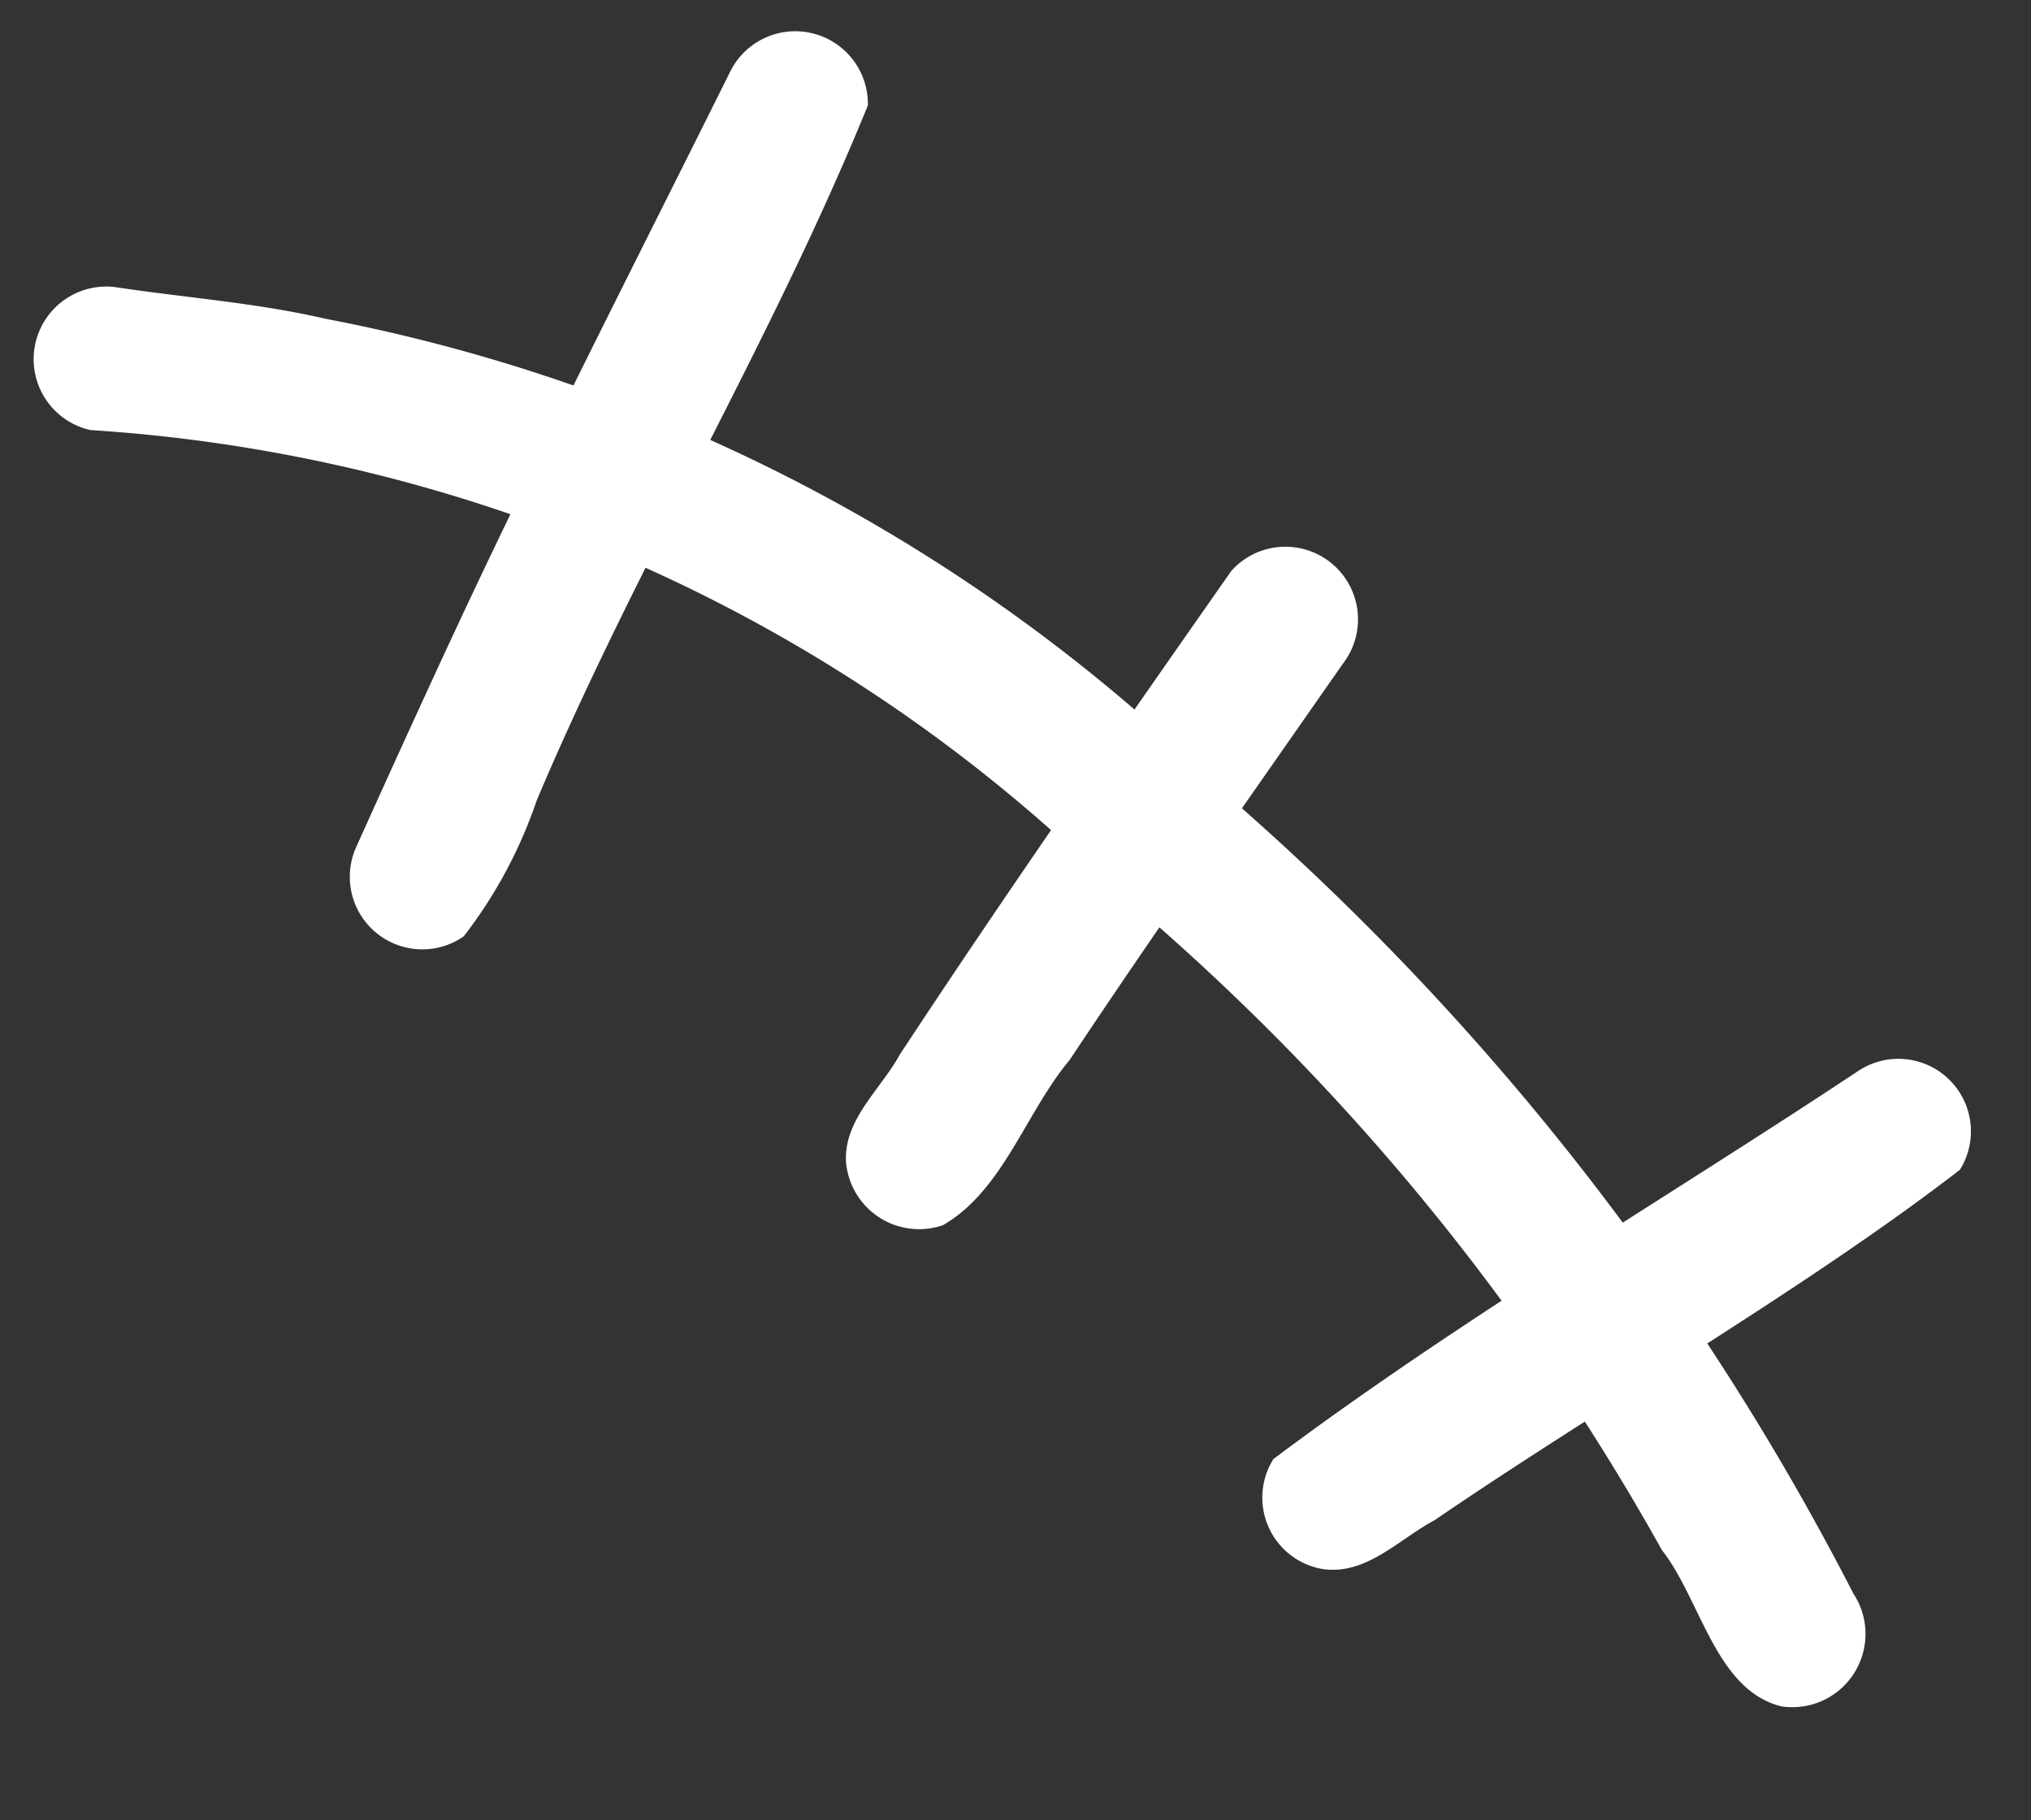
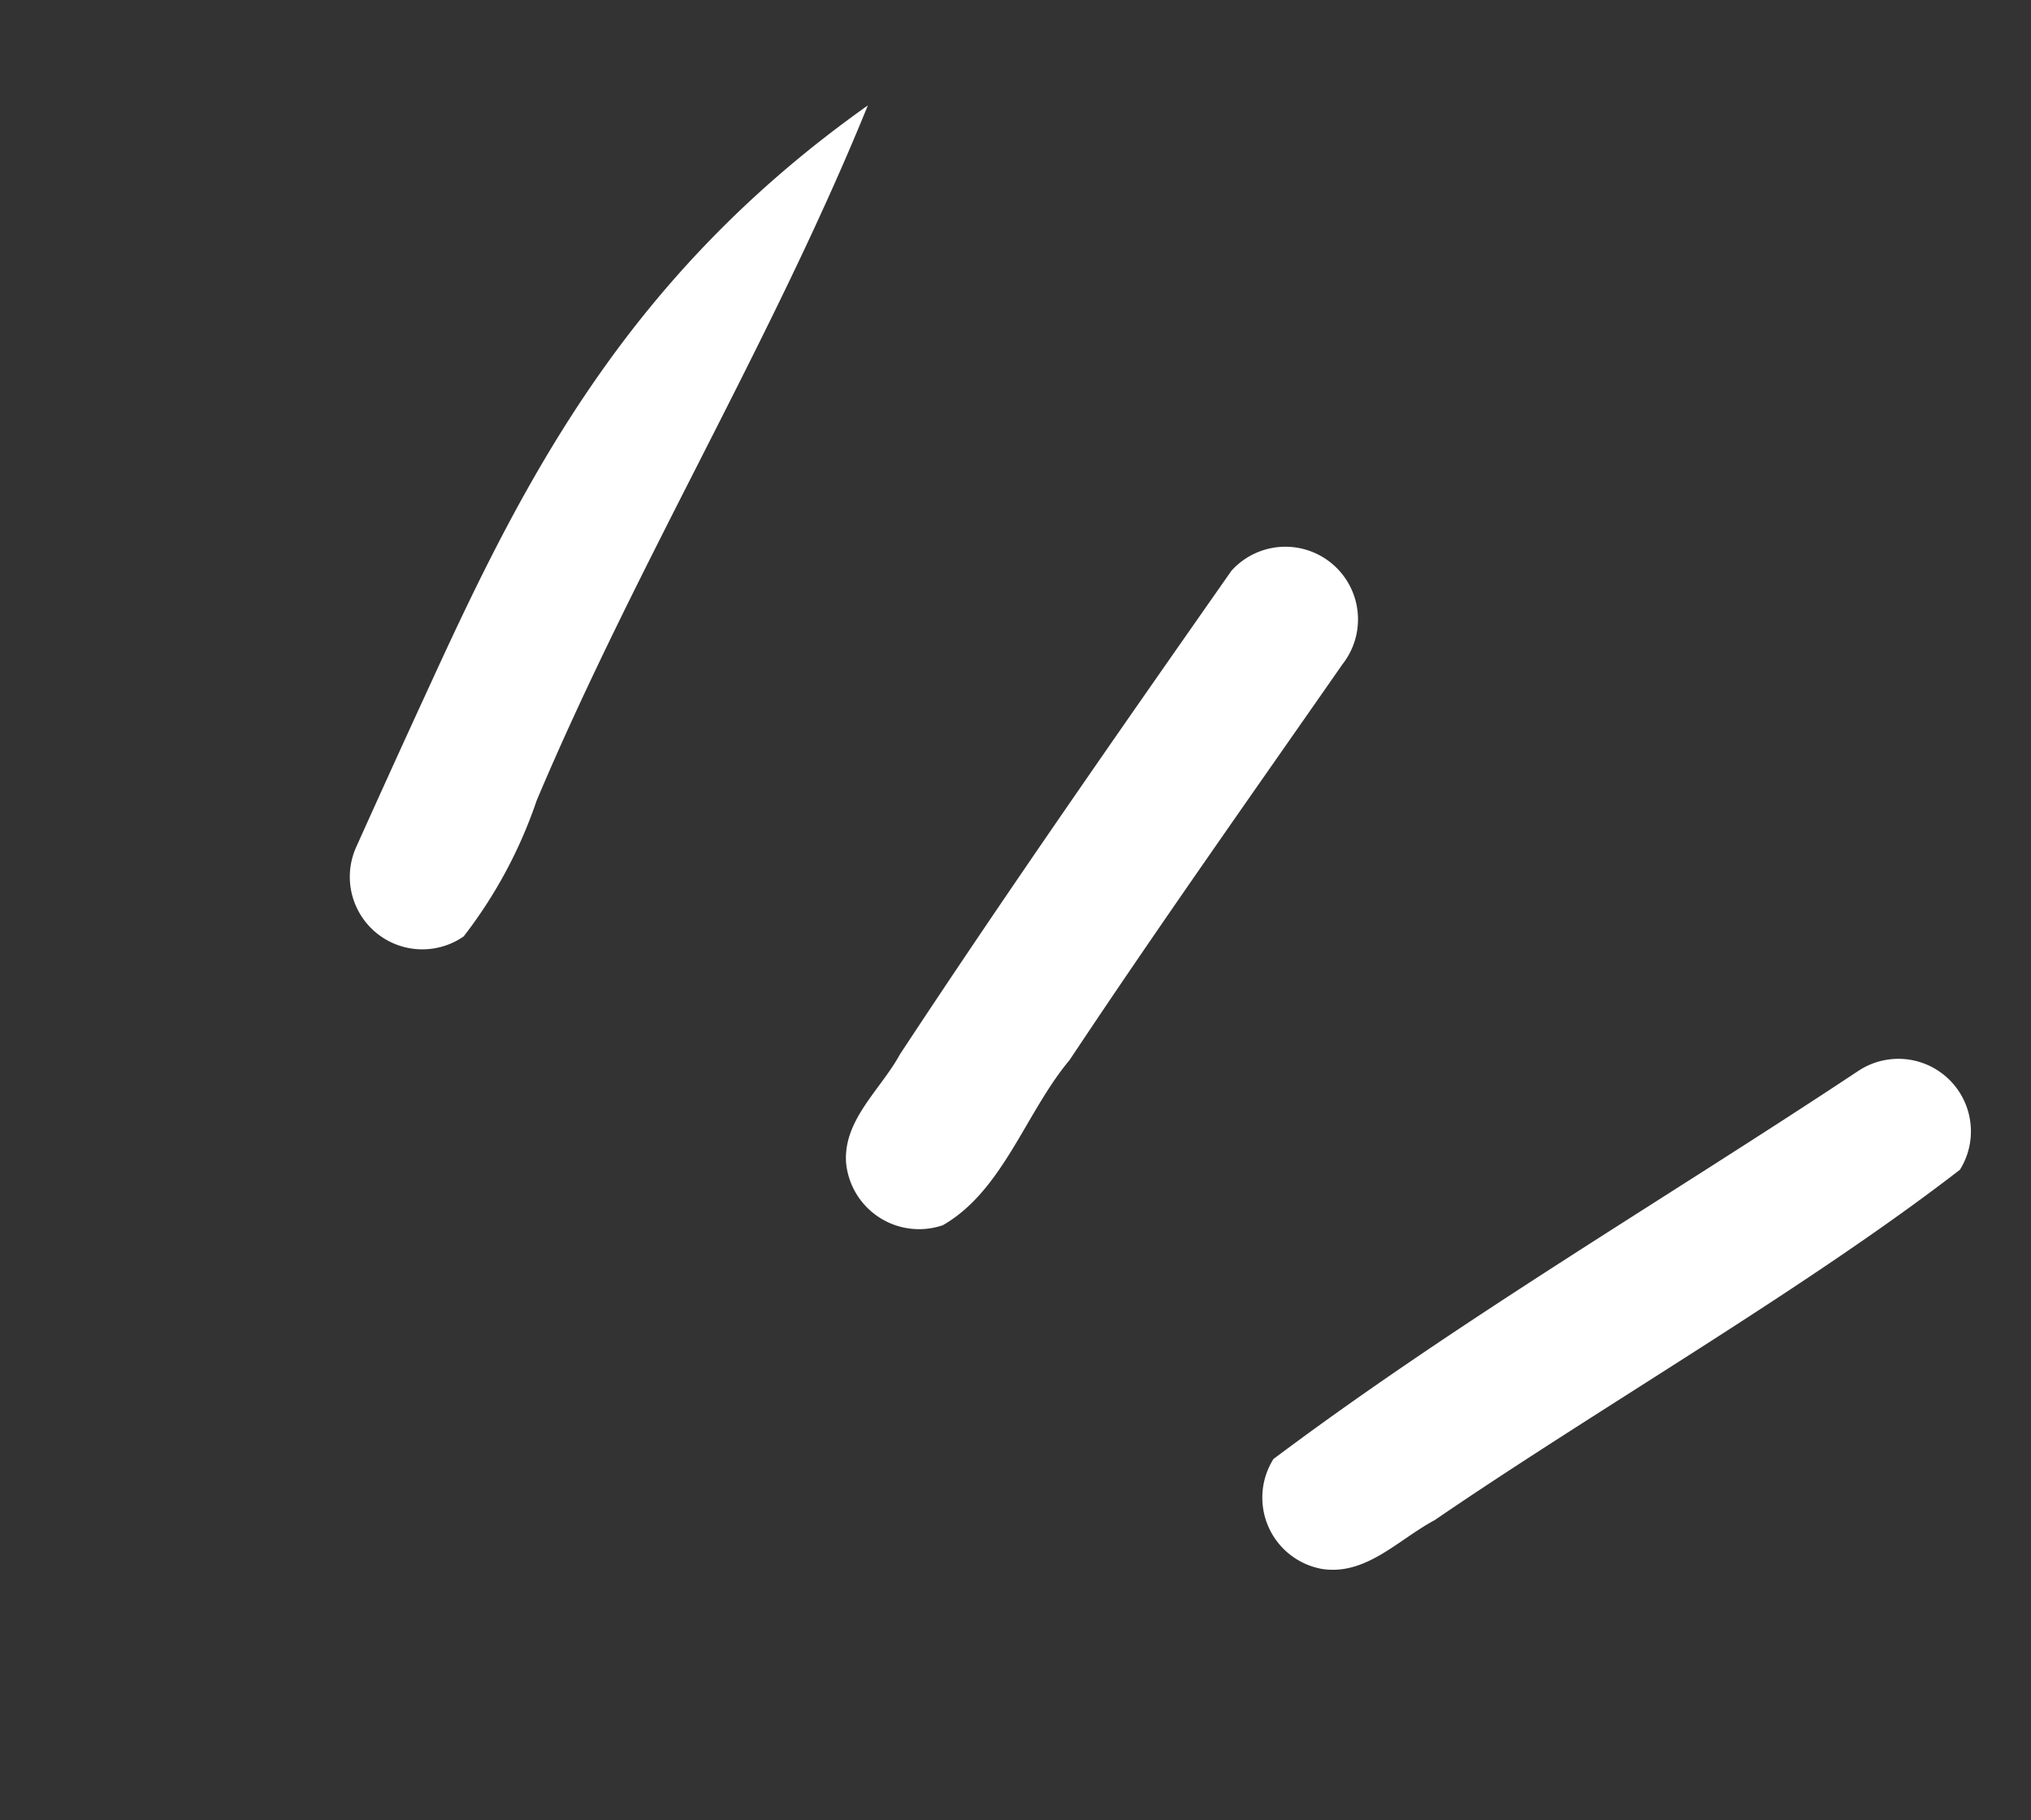
<svg xmlns="http://www.w3.org/2000/svg" width="22.713" height="20.354" viewBox="0 0 22.713 20.354">
  <rect x="0" y="0" width="22.713" height="20.354" fill="#333333" stroke="none" />
  <g id="グループ_1035" data-name="グループ 1035" transform="matrix(0.766, 0.643, -0.643, 0.766, 5.655, -2.634)">
-     <path id="パス_140" data-name="パス 140" d="M24.692,2.386A29.913,29.913,0,0,0,13.6.053a19.475,19.475,0,0,0-11.158,2.4c-.709.361-1.354.829-2.032,1.243a.812.812,0,0,0,.819,1.4,17.9,17.9,0,0,1,12-3.433A26.376,26.376,0,0,1,22.739,3.39c.688.143,1.464.813,2.147.479A.819.819,0,0,0,24.692,2.386Z" transform="translate(0 3.589)" fill="#fff" />
-     <path id="パス_141" data-name="パス 141" d="M3.616,8.649C2.773,5.911,2.329,3.021,1.456.316a.812.812,0,0,0-1.42.708C.628,3.476,1.187,5.937,1.856,8.37q.269.985.547,1.968a.811.811,0,0,0,1.565,0A5.22,5.22,0,0,0,3.616,8.649Z" transform="translate(4.097 0)" fill="#fff" />
+     <path id="パス_141" data-name="パス 141" d="M3.616,8.649C2.773,5.911,2.329,3.021,1.456.316C.628,3.476,1.187,5.937,1.856,8.37q.269.985.547,1.968a.811.811,0,0,0,1.565,0A5.22,5.22,0,0,0,3.616,8.649Z" transform="translate(4.097 0)" fill="#fff" />
    <path id="パス_142" data-name="パス 142" d="M2.131,6.147c-.2-1.782-.347-3.568-.508-5.353A.812.812,0,0,0,0,.794C.191,2.971.384,5.148.637,7.318c.089.44-.016.974.321,1.319a.82.82,0,0,0,1.275-.164C2.5,7.746,2.131,6.91,2.131,6.147Z" transform="translate(12.012 0.893)" fill="#fff" />
    <path id="パス_143" data-name="パス 143" d="M2.217.58C1.48,3.076.587,5.586,0,8.1a.81.81,0,0,0,1.206.593c.426-.258.442-.8.614-1.227C2.422,5.312,3.34,2.8,3.8.688A.811.811,0,0,0,2.217.58Z" transform="translate(18.757 0.891)" fill="#fff" />
  </g>
</svg>